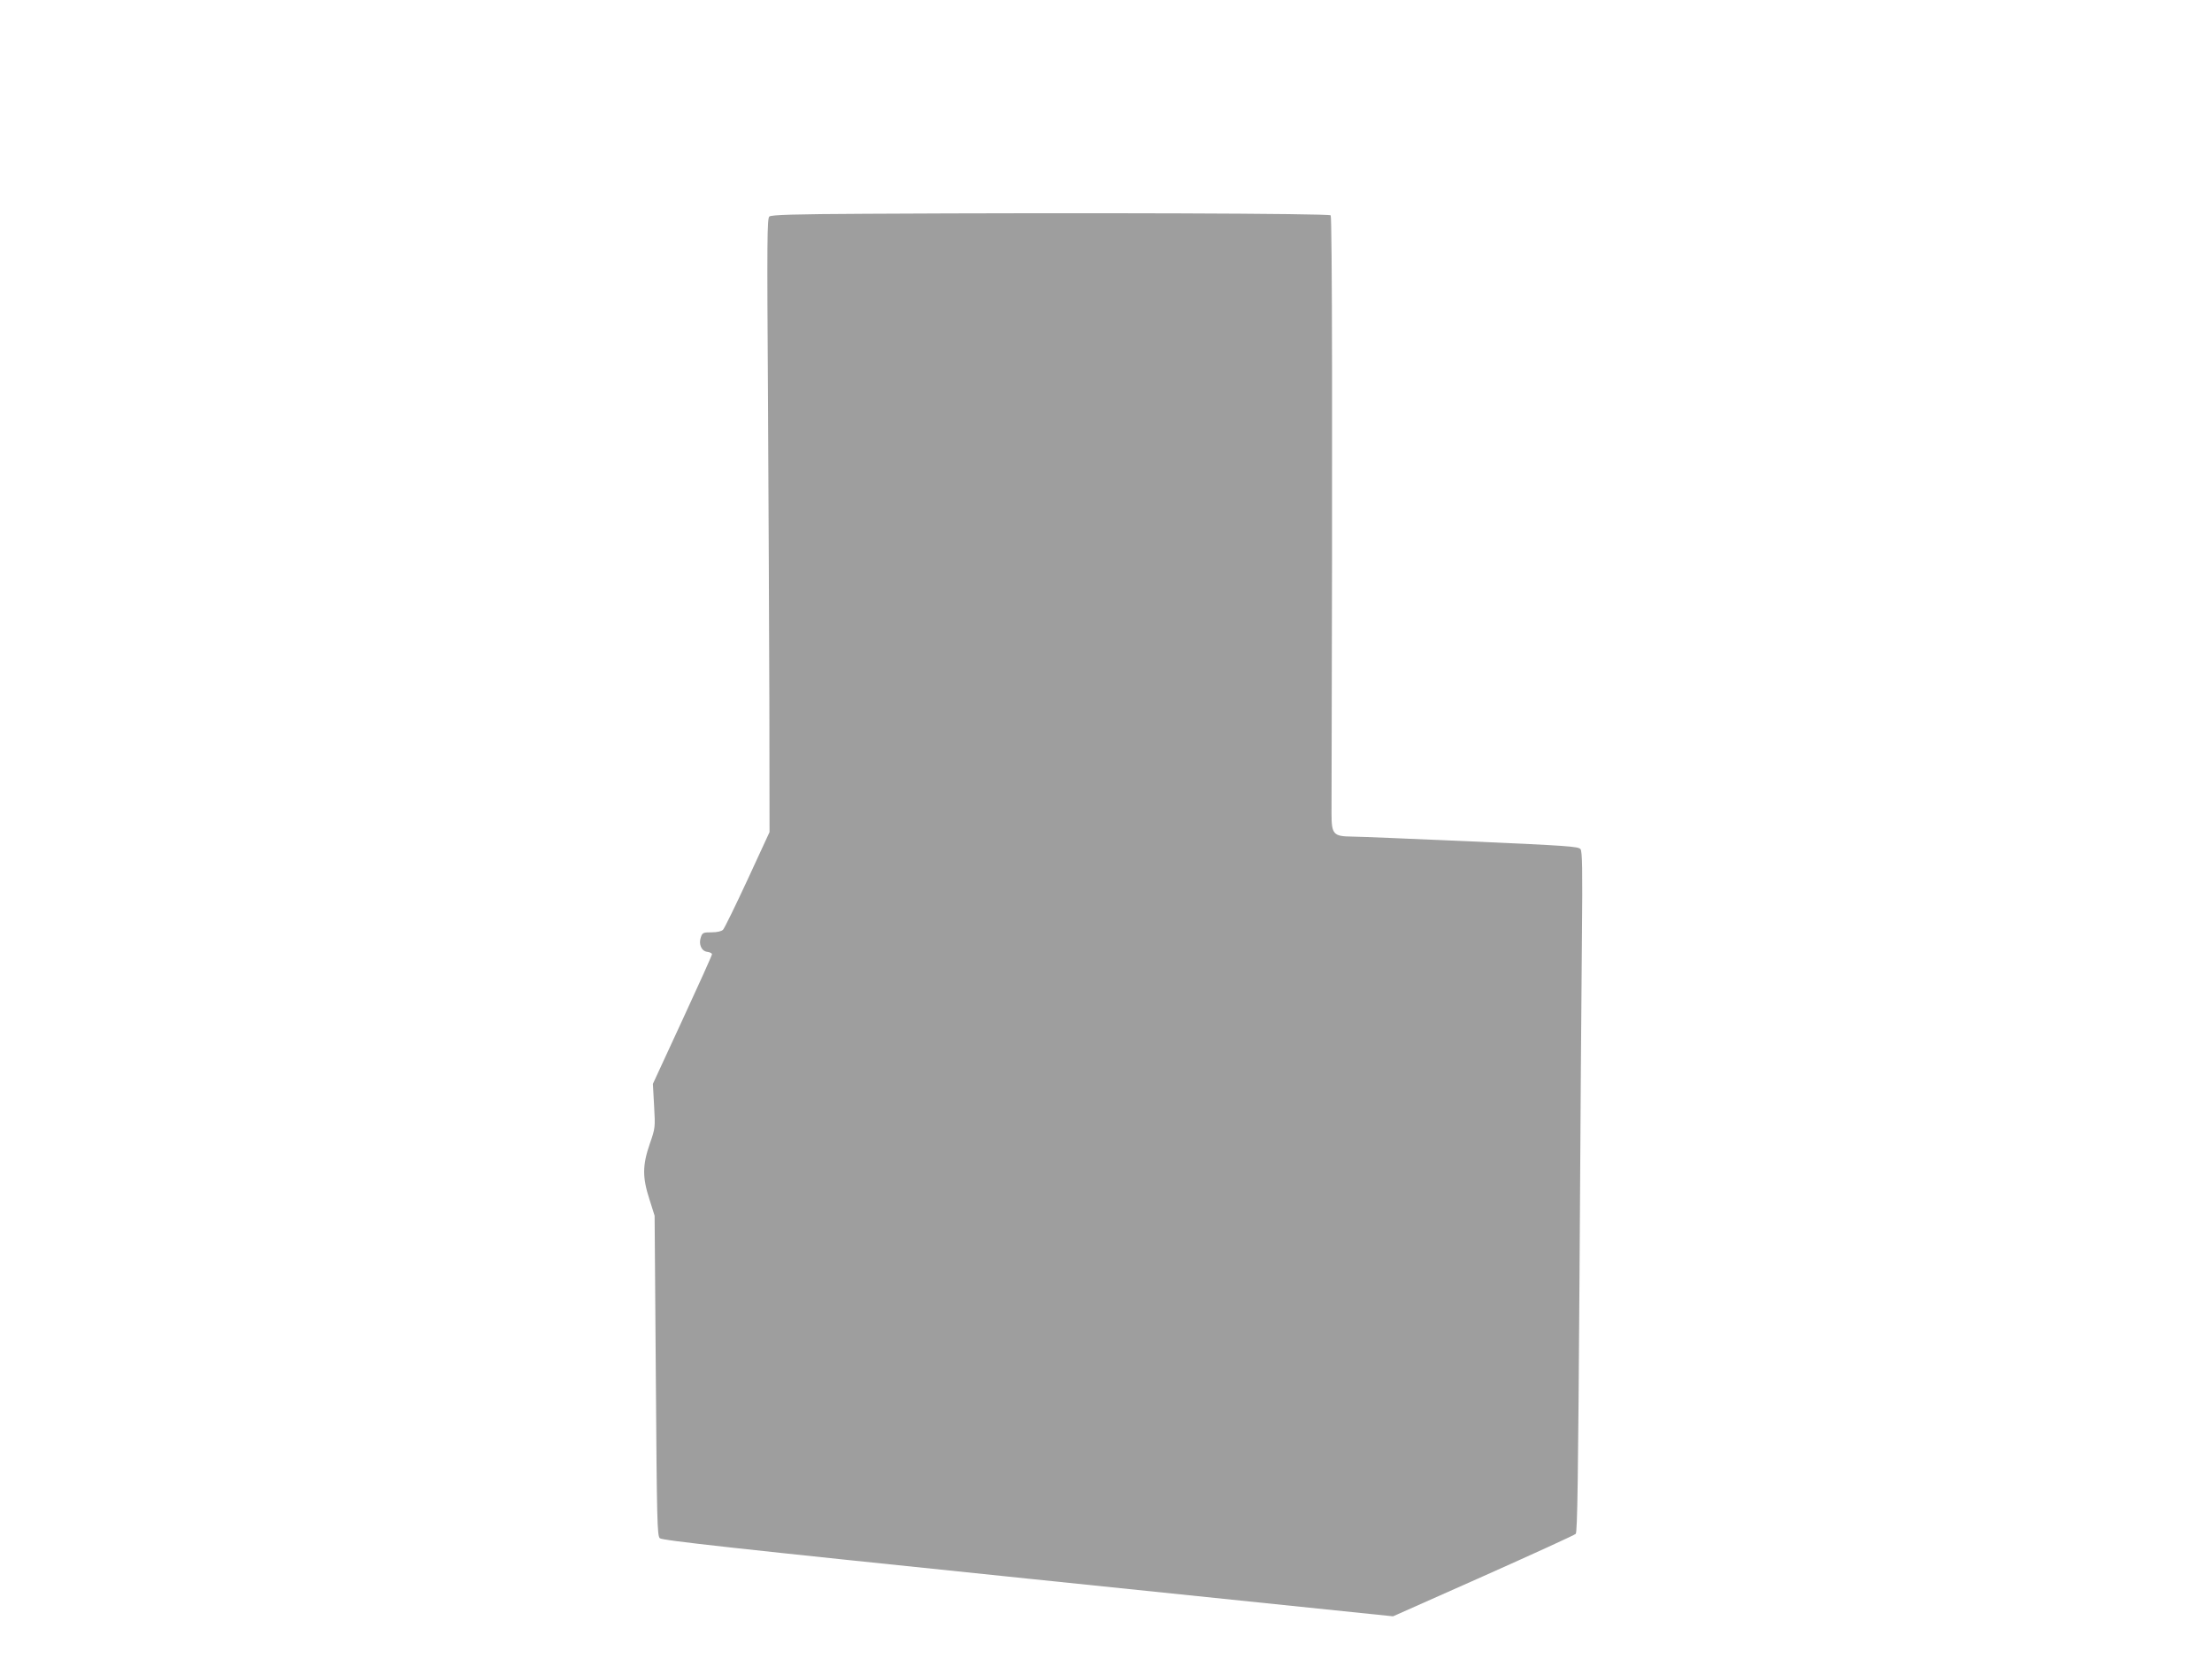
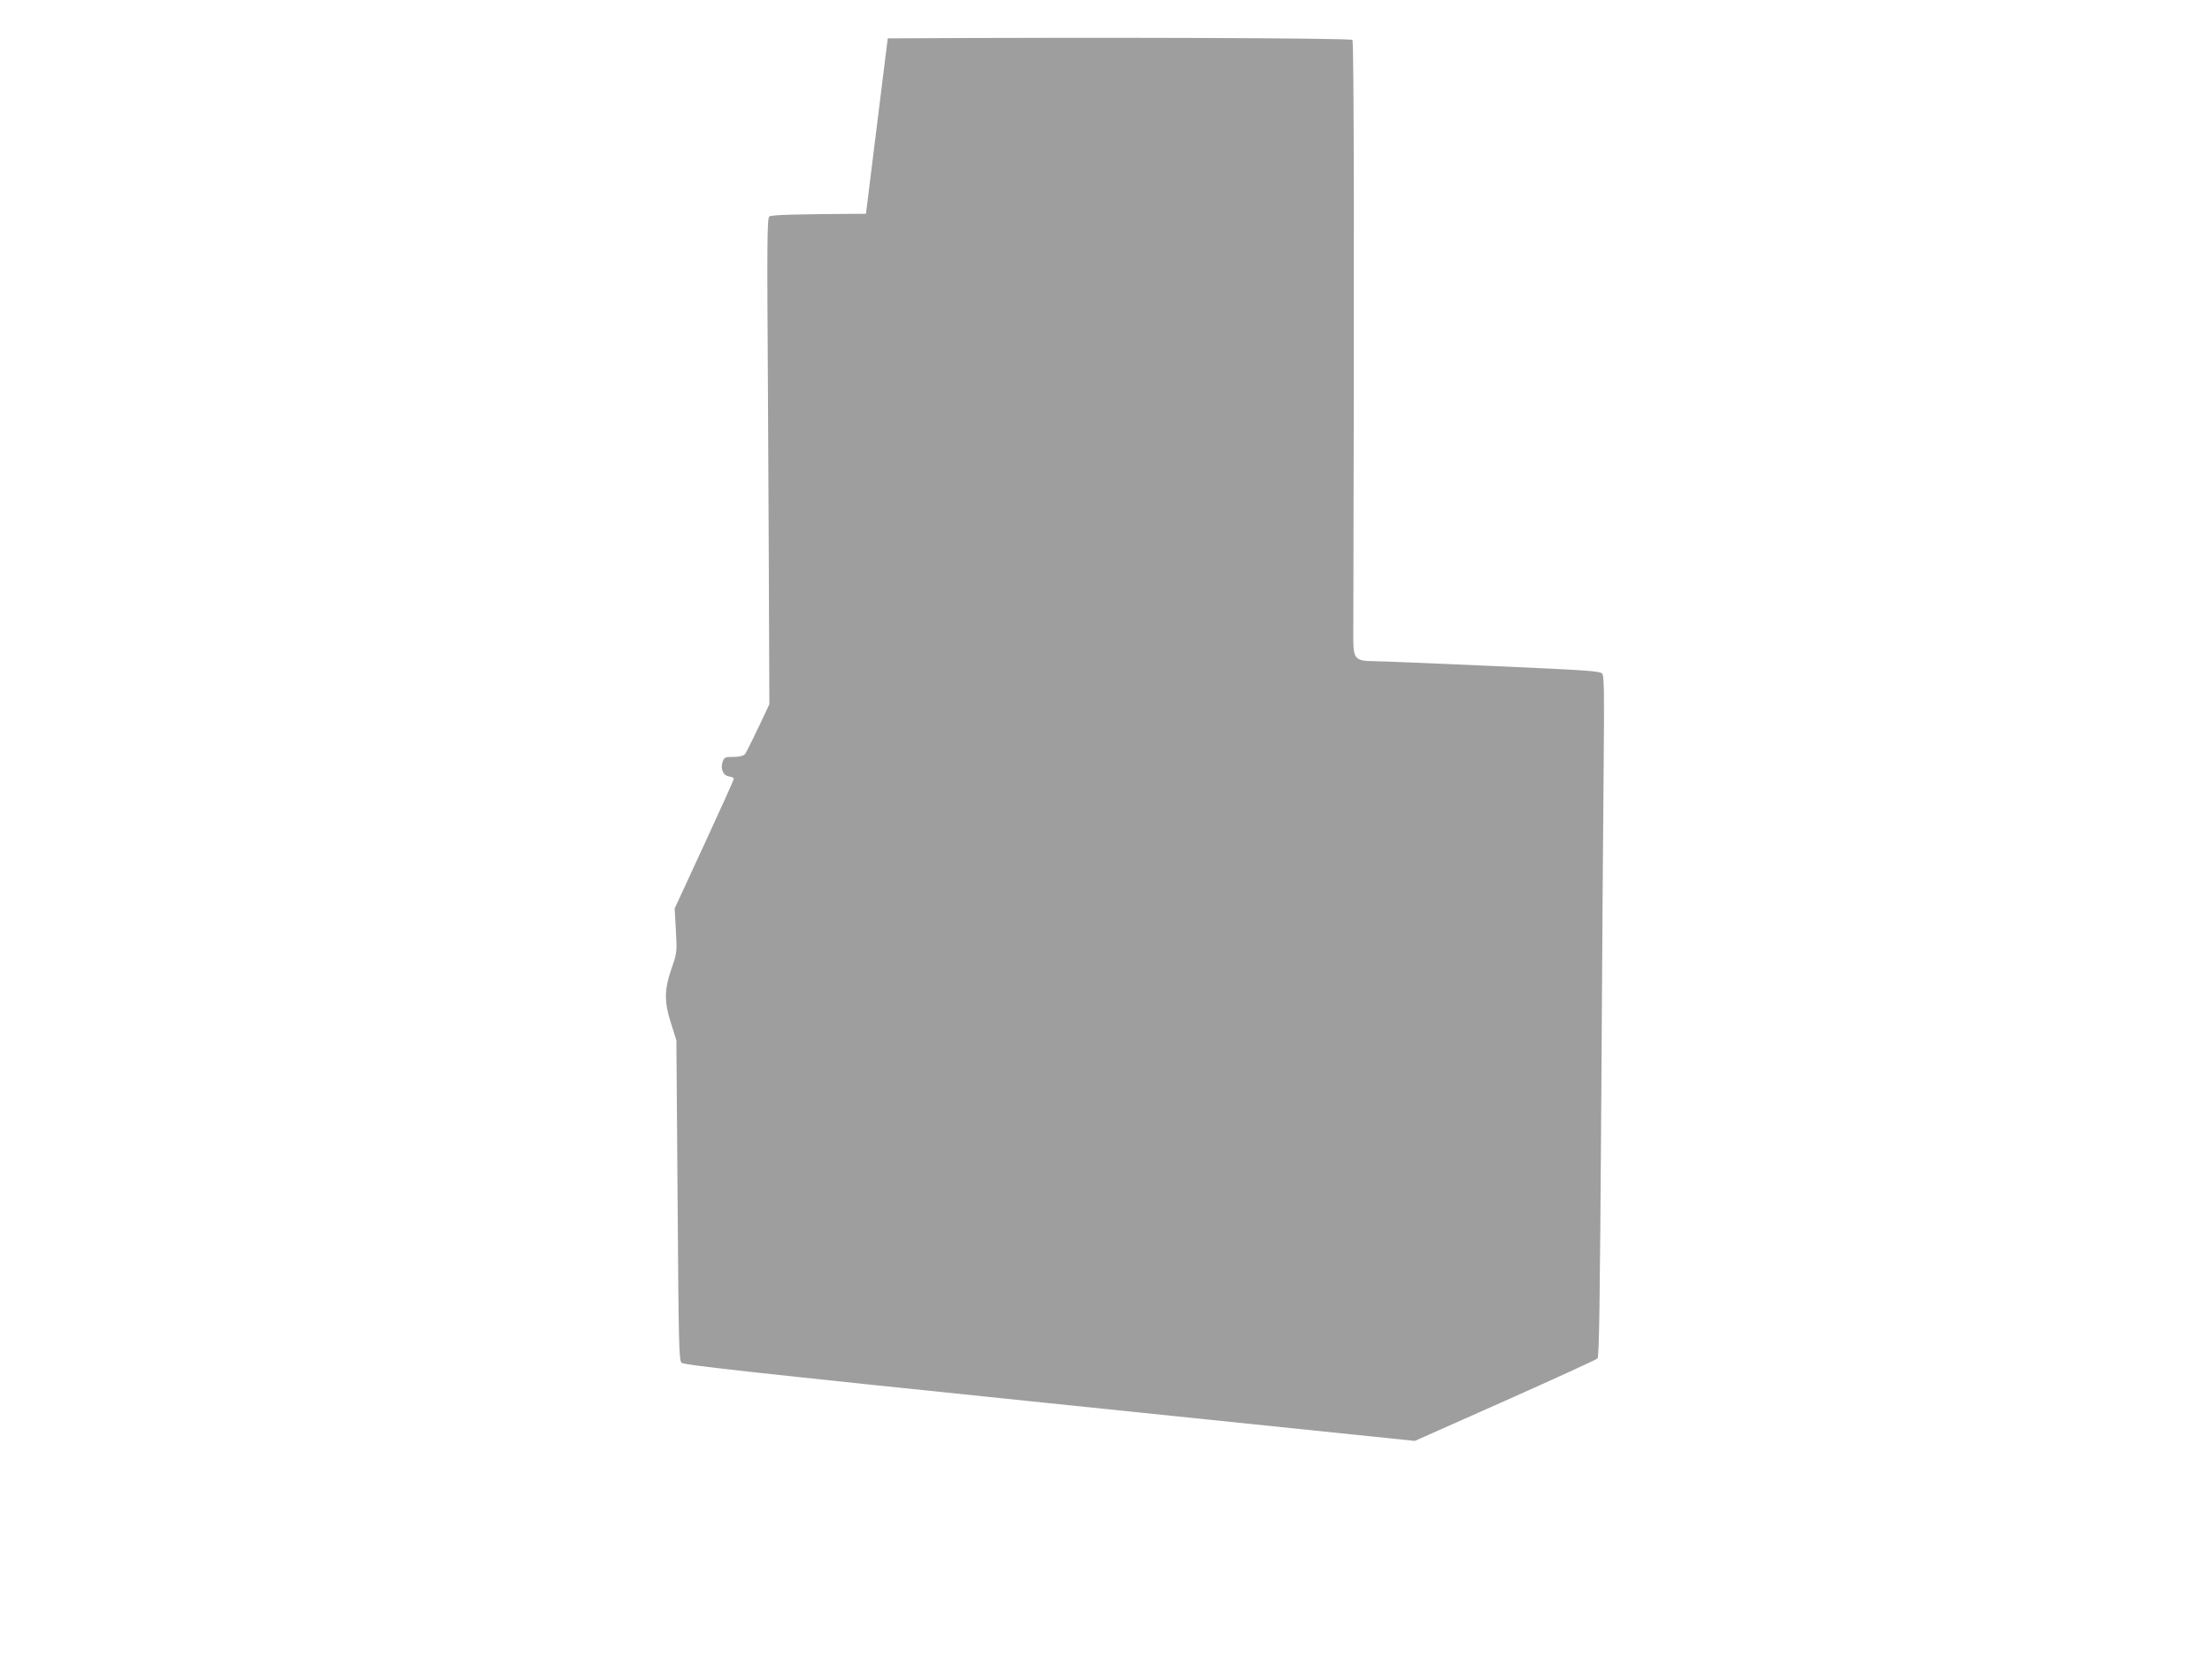
<svg xmlns="http://www.w3.org/2000/svg" version="1.0" width="1280pt" height="960pt" viewBox="0 0 1280 960" preserveAspectRatio="xMidYMid meet">
  <g transform="translate(0,960) scale(0.1,-0.1)" fill="#9e9e9e" stroke="none">
-     <path d="M5011 8363 c-414 -2 -548 -6 -559 -16 -13 -10 -14 -137 -8 -1047 3 -569 7 -1368 8 -1775 l1 -740 -127 -275 c-70 -151 -134 -282 -142 -290 -9 -9 -34 -15 -66 -15 -48 0 -53 -2 -62 -27 -15 -42 3 -82 37 -86 15 -2 27 -8 27 -14 0 -6 -77 -177 -171 -380 l-171 -370 7 -127 c7 -125 7 -128 -25 -220 -43 -125 -43 -194 -2 -321 l30 -95 7 -925 c6 -845 8 -926 23 -941 14 -13 412 -57 2130 -234 l2113 -218 522 232 c287 128 528 238 535 245 10 9 14 321 22 1487 5 810 11 1695 14 1966 4 392 2 495 -8 509 -12 16 -70 20 -632 45 -341 15 -651 28 -690 28 -108 1 -119 13 -119 133 6 2191 4 3453 -5 3462 -11 11 -1424 16 -2689 9z" />
+     <path d="M5011 8363 c-414 -2 -548 -6 -559 -16 -13 -10 -14 -137 -8 -1047 3 -569 7 -1368 8 -1775 c-70 -151 -134 -282 -142 -290 -9 -9 -34 -15 -66 -15 -48 0 -53 -2 -62 -27 -15 -42 3 -82 37 -86 15 -2 27 -8 27 -14 0 -6 -77 -177 -171 -380 l-171 -370 7 -127 c7 -125 7 -128 -25 -220 -43 -125 -43 -194 -2 -321 l30 -95 7 -925 c6 -845 8 -926 23 -941 14 -13 412 -57 2130 -234 l2113 -218 522 232 c287 128 528 238 535 245 10 9 14 321 22 1487 5 810 11 1695 14 1966 4 392 2 495 -8 509 -12 16 -70 20 -632 45 -341 15 -651 28 -690 28 -108 1 -119 13 -119 133 6 2191 4 3453 -5 3462 -11 11 -1424 16 -2689 9z" />
  </g>
</svg>